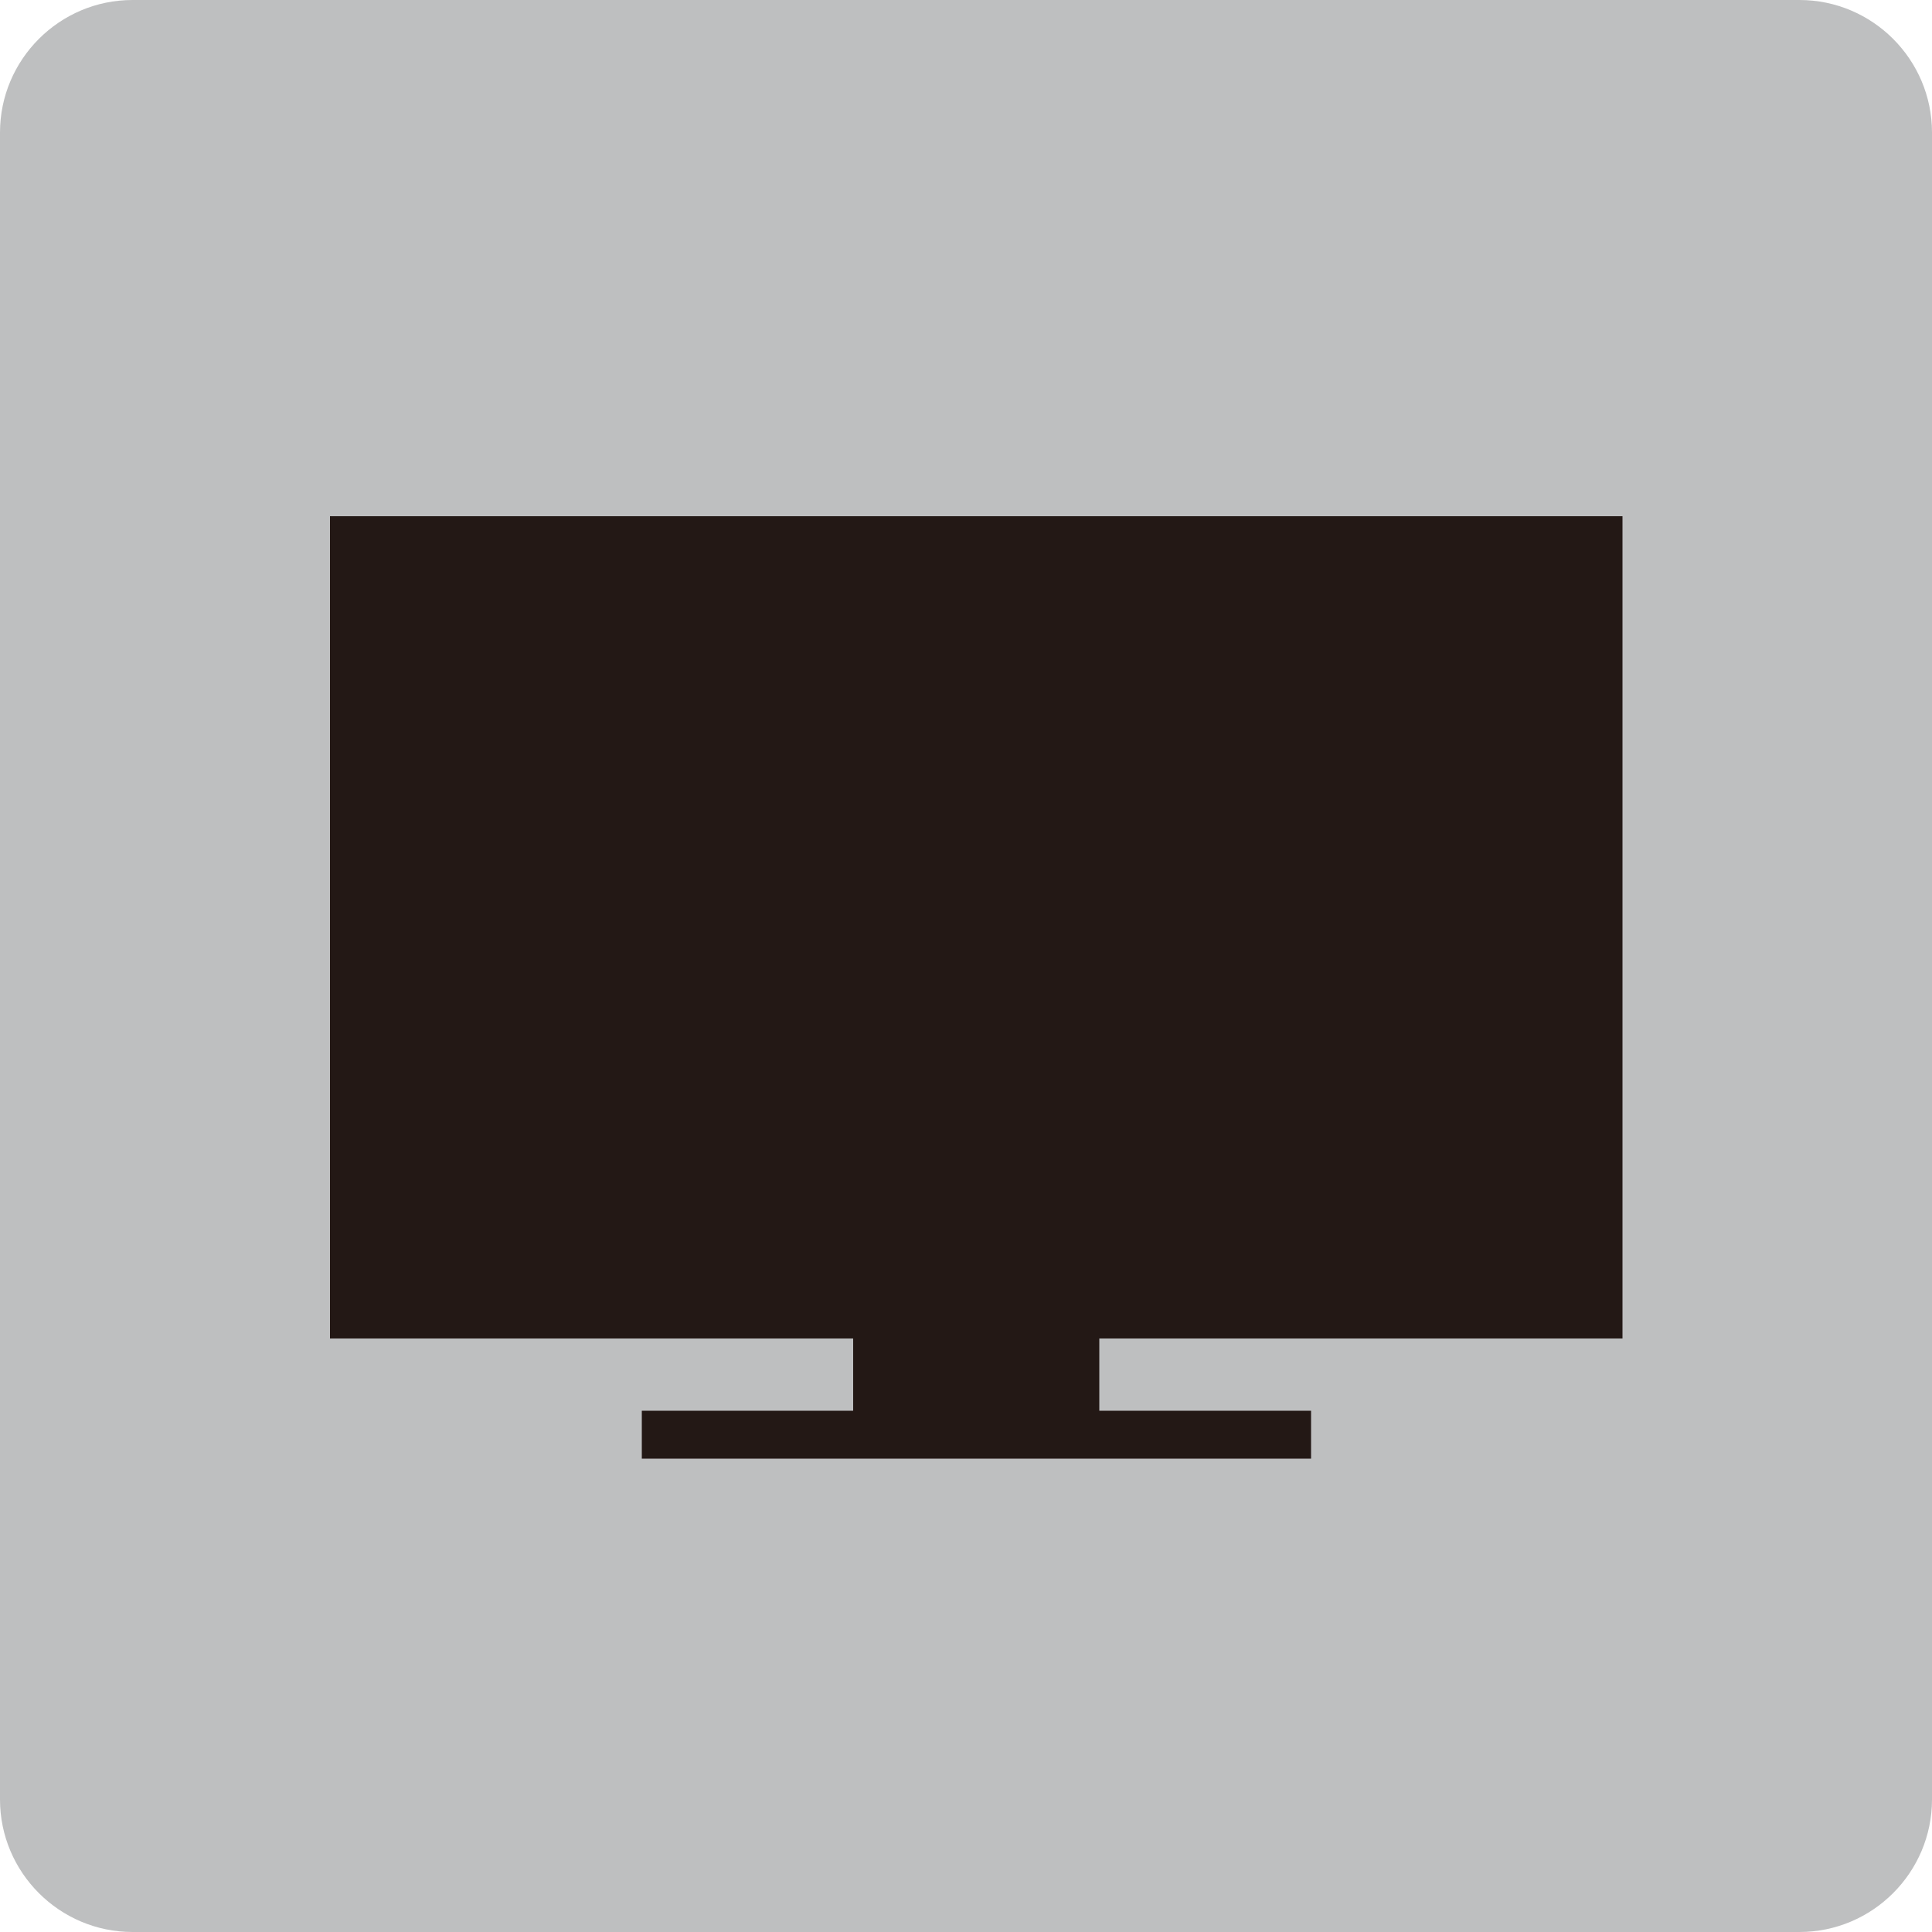
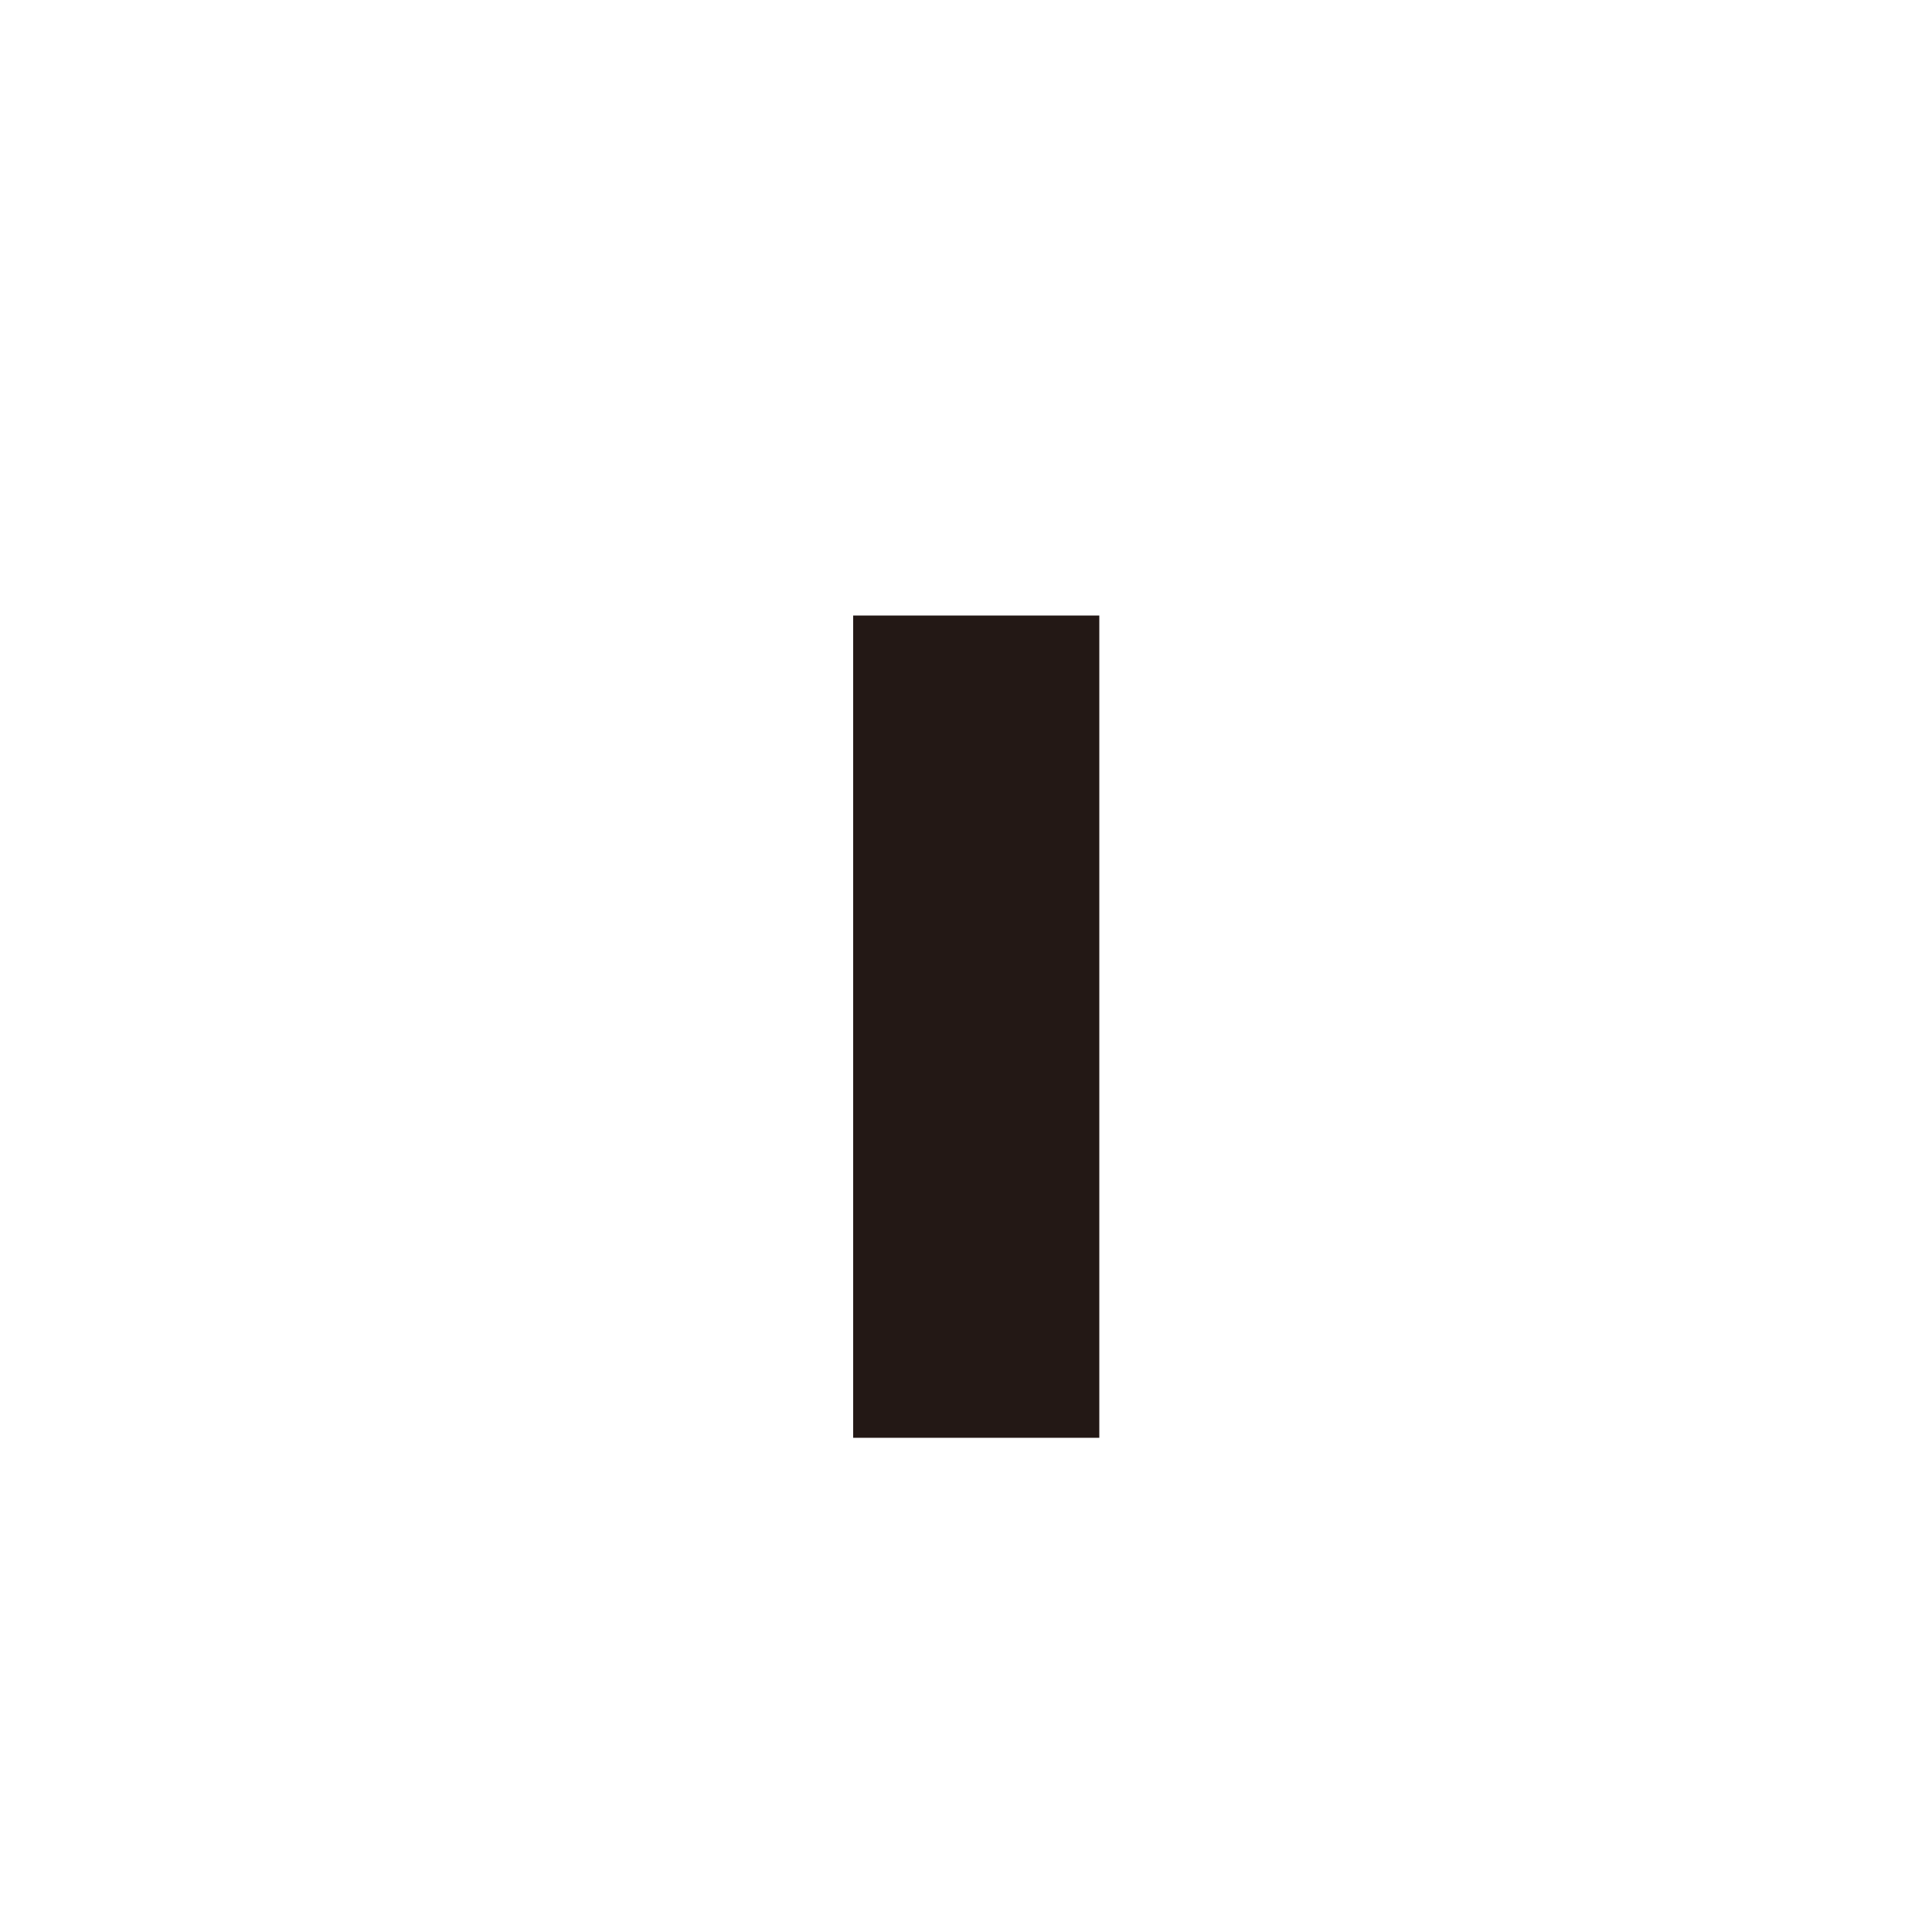
<svg xmlns="http://www.w3.org/2000/svg" id="line" viewBox="0 0 50 50">
  <defs>
    <style>
      .cls-1 {
        fill: #231815;
      }

      .cls-1, .cls-2 {
        stroke-width: 0px;
      }

      .cls-2 {
        fill: #bebfc0;
      }
    </style>
  </defs>
-   <path class="cls-2" d="M3.43,0h43.14c1.89,0,3.43,1.54,3.43,3.43v43.14c0,1.89-1.54,3.43-3.43,3.43H3.43c-1.89,0-3.43-1.54-3.43-3.43V3.43C0,1.54,1.54,0,3.43,0Z" />
  <g>
-     <rect class="cls-1" x="8.54" y="13.36" width="33.45" height="21.28" />
    <rect class="cls-1" x="22.08" y="15.93" width="6.37" height="21.28" />
-     <rect class="cls-1" x="16.61" y="36.51" width="17.32" height="1.24" />
  </g>
</svg>